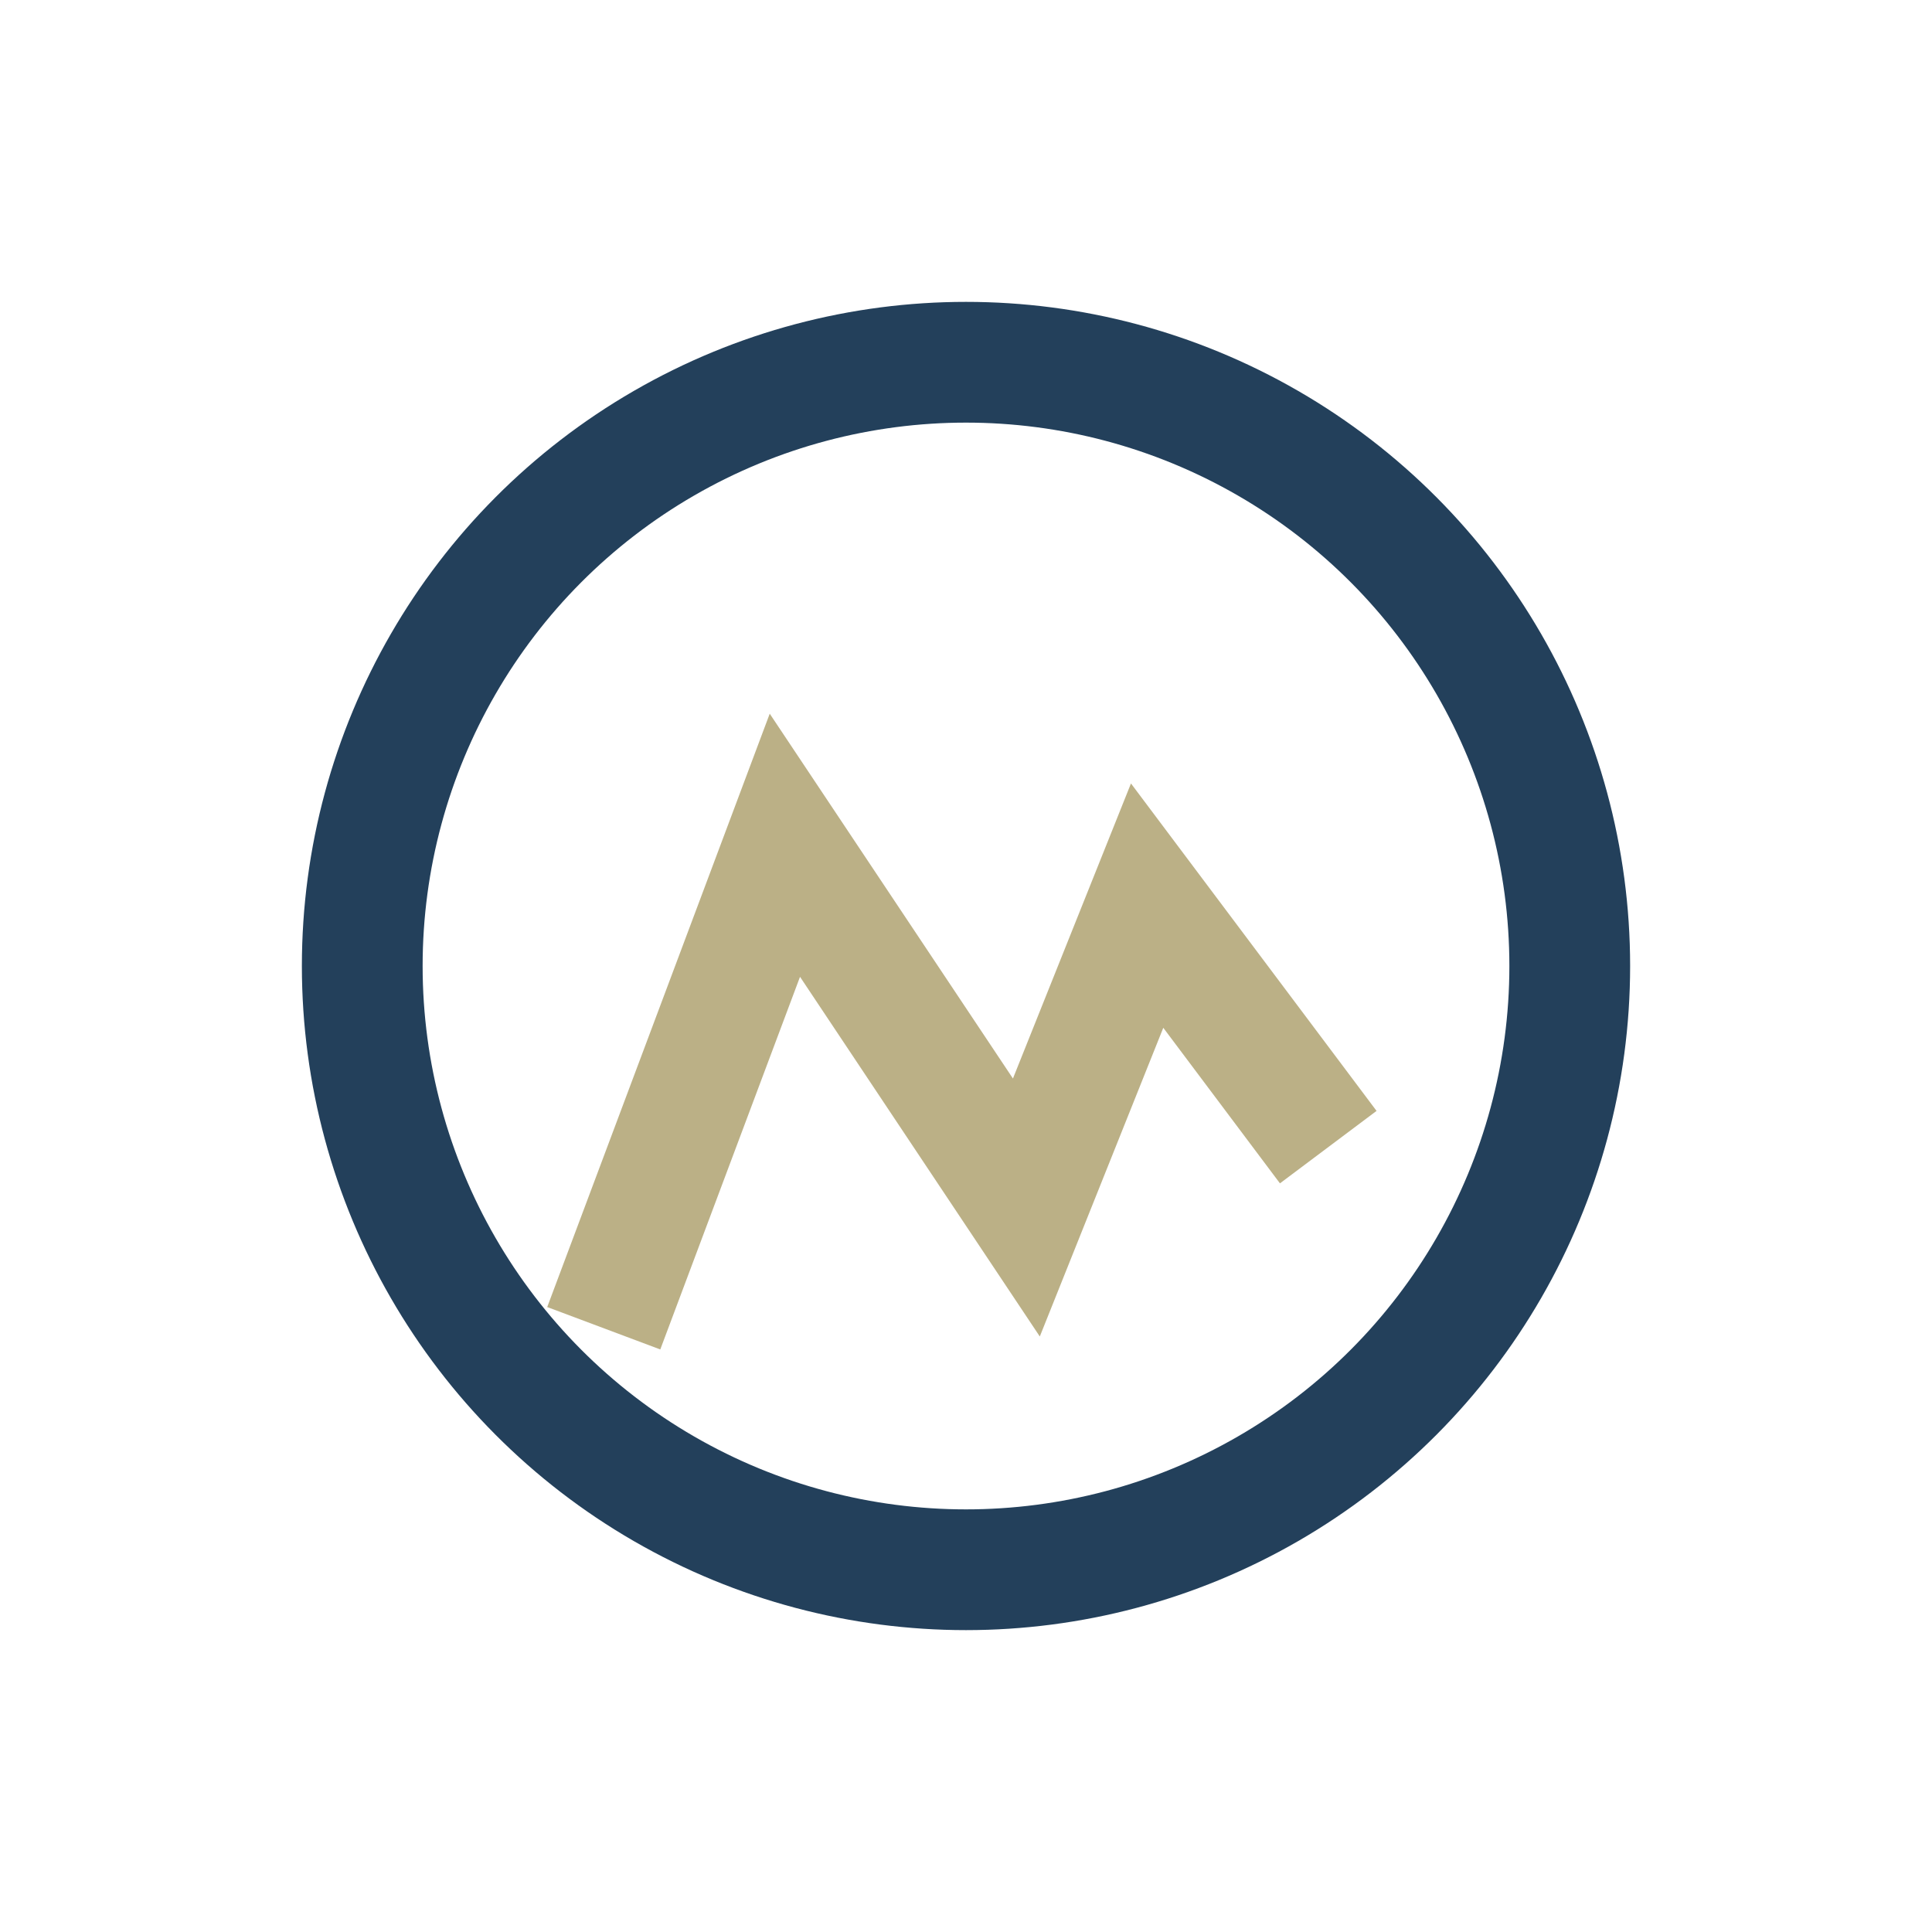
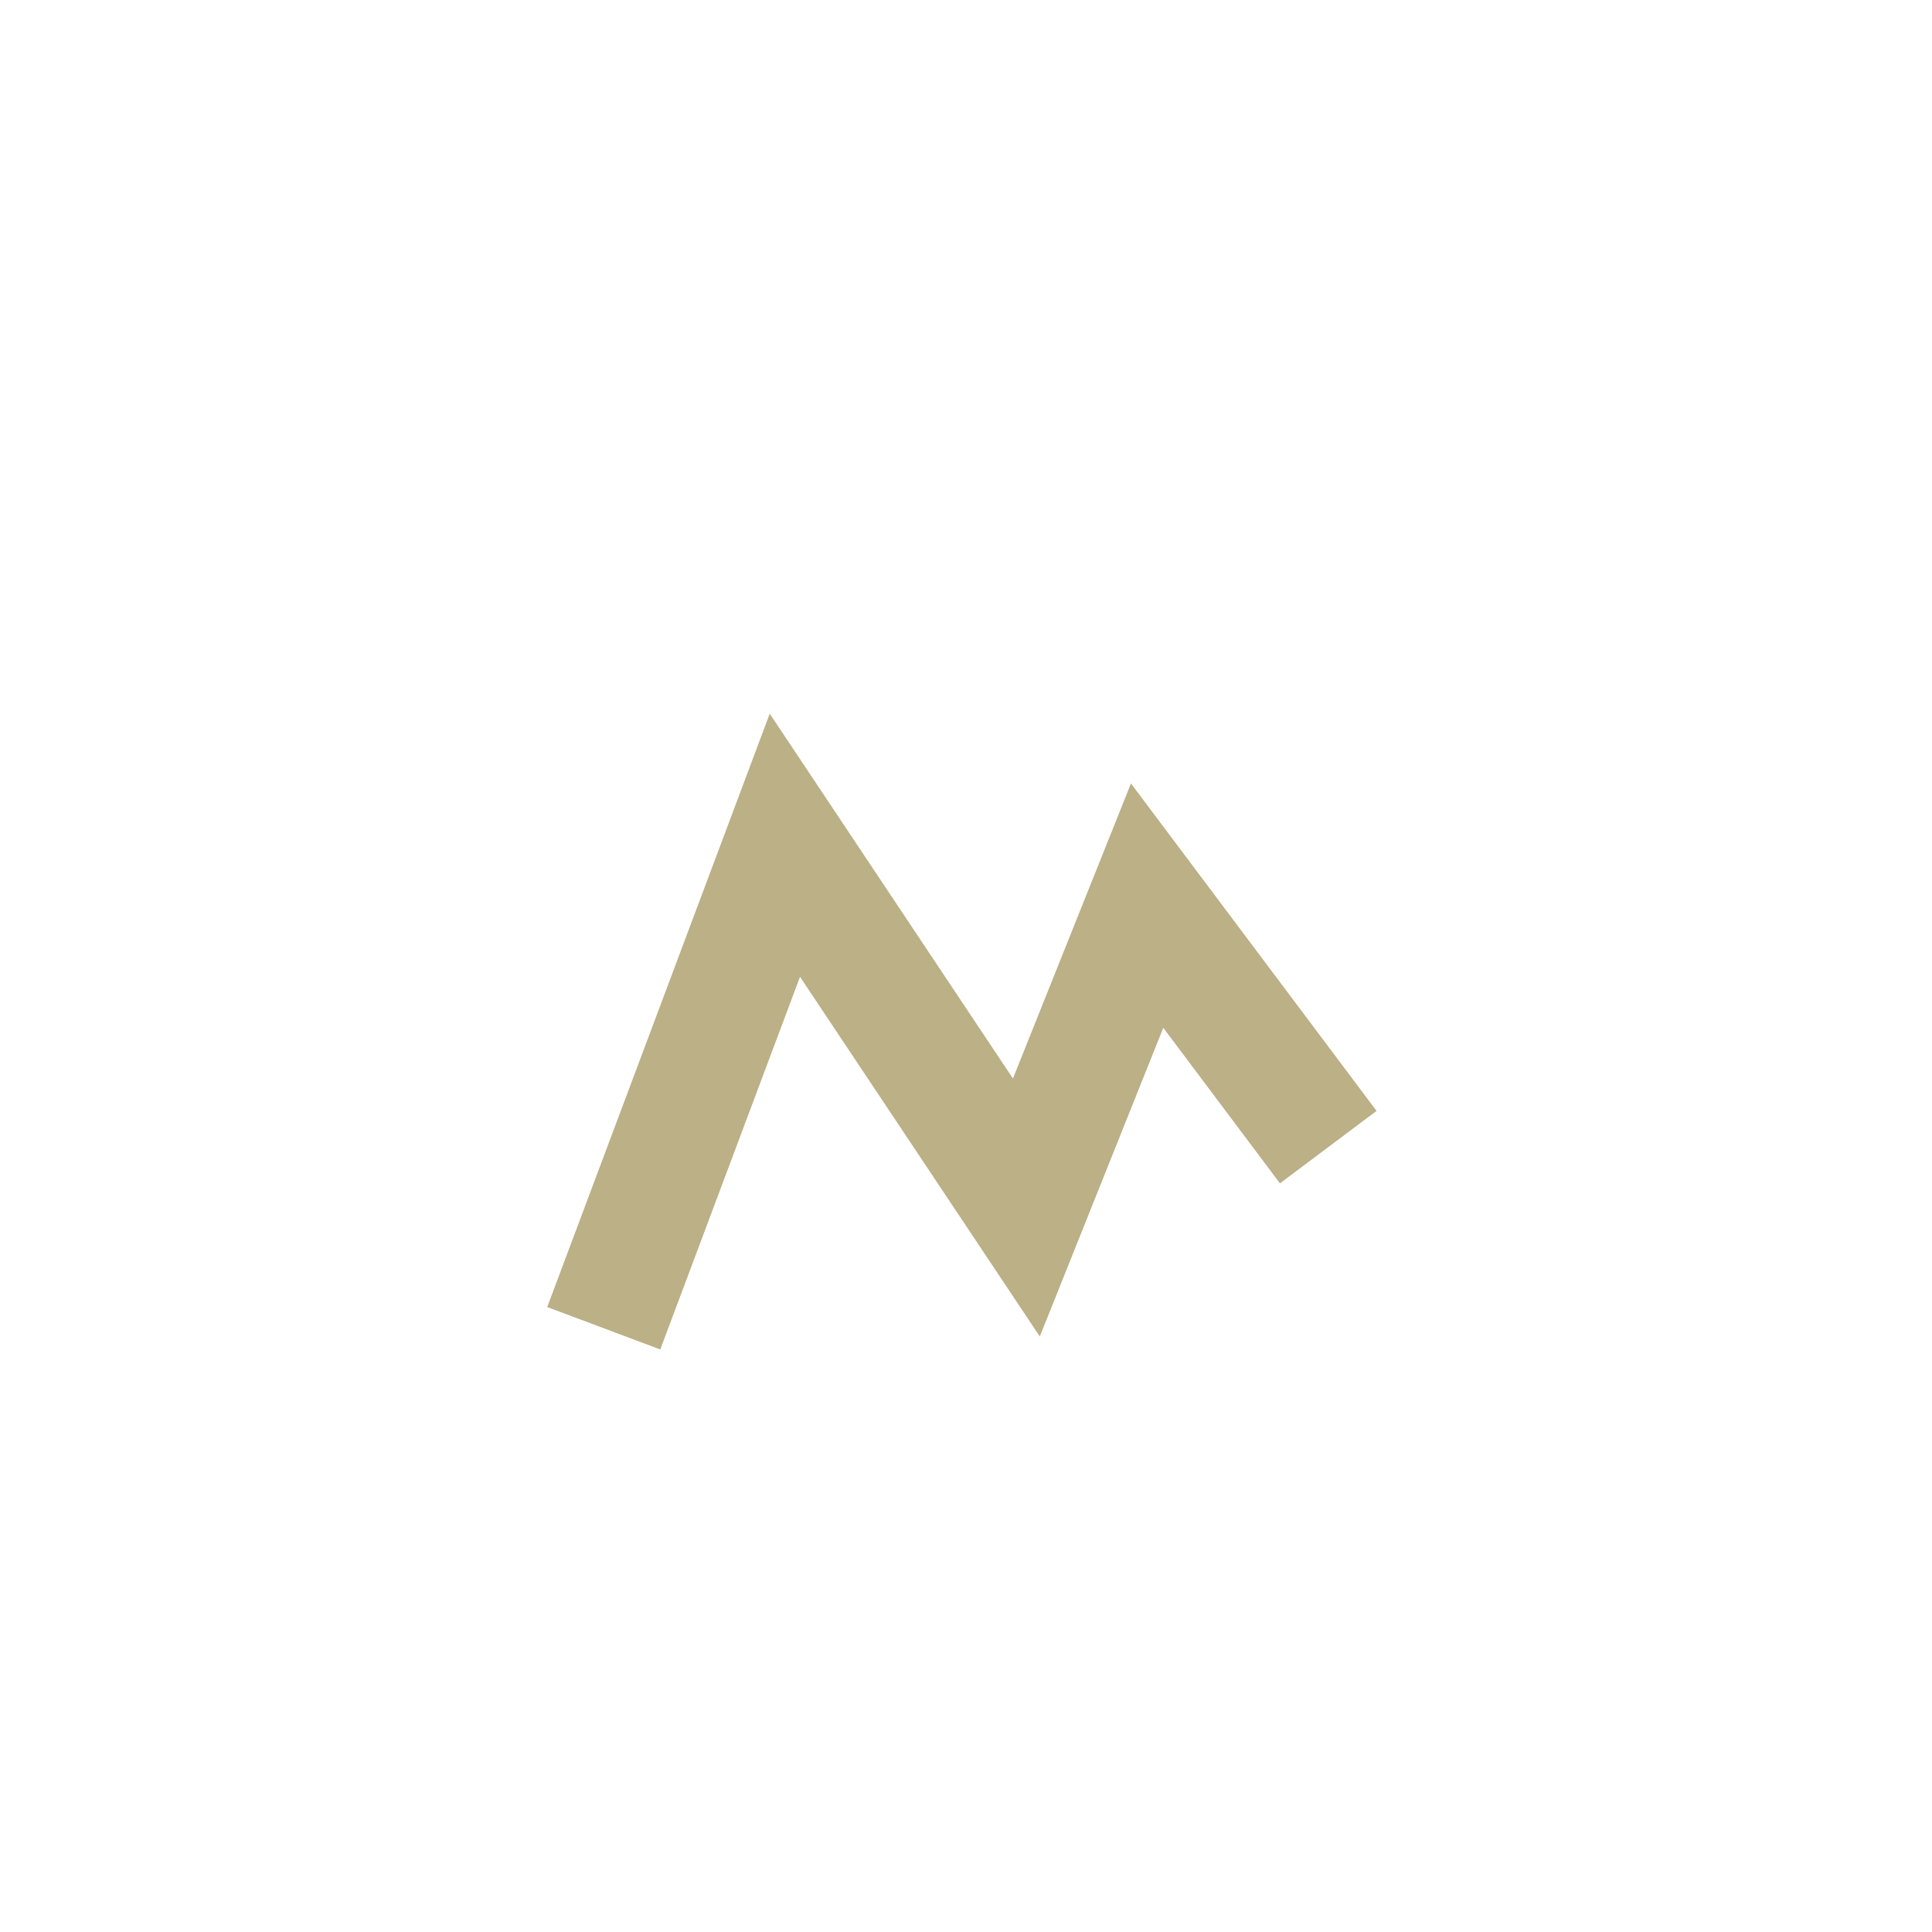
<svg xmlns="http://www.w3.org/2000/svg" width="32" height="32" viewBox="0 0 32 32">
-   <circle cx="16" cy="16" r="10" stroke="#23405B" stroke-width="2" fill="none" />
  <path d="M10 22l3-8 4 6 2-5 3 4" stroke="#BBB086" stroke-width="2" fill="none" />
</svg>